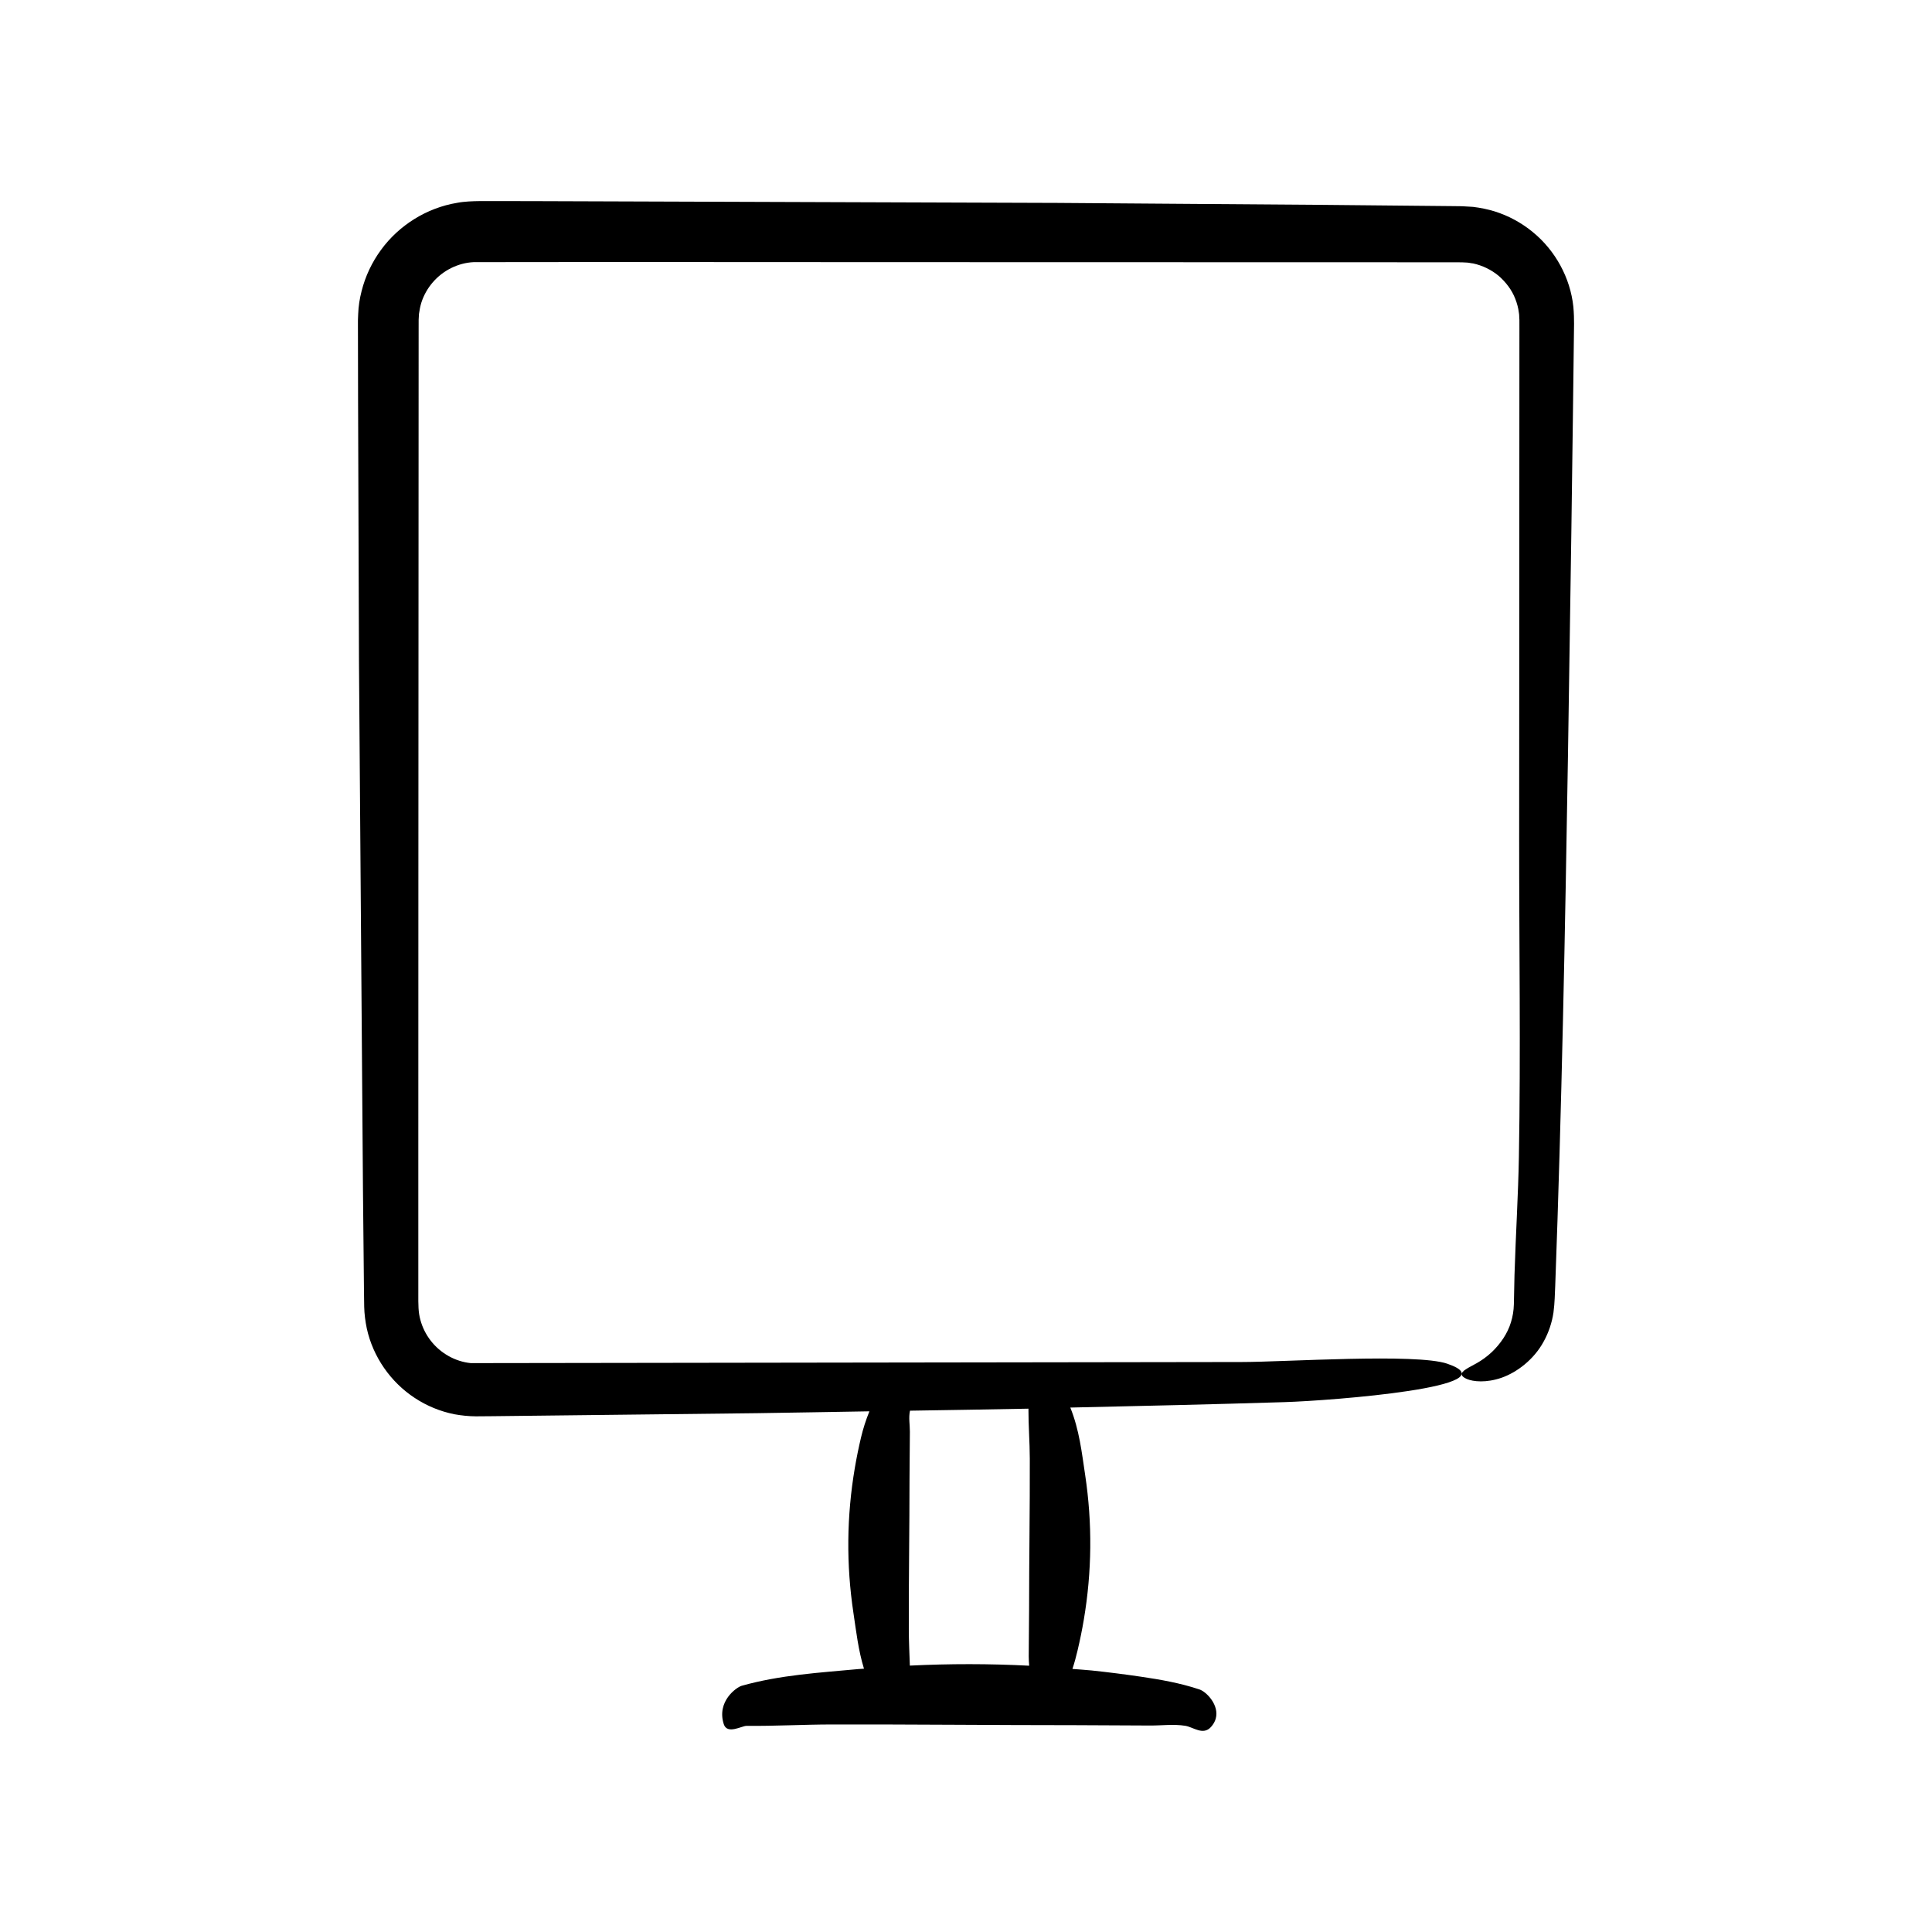
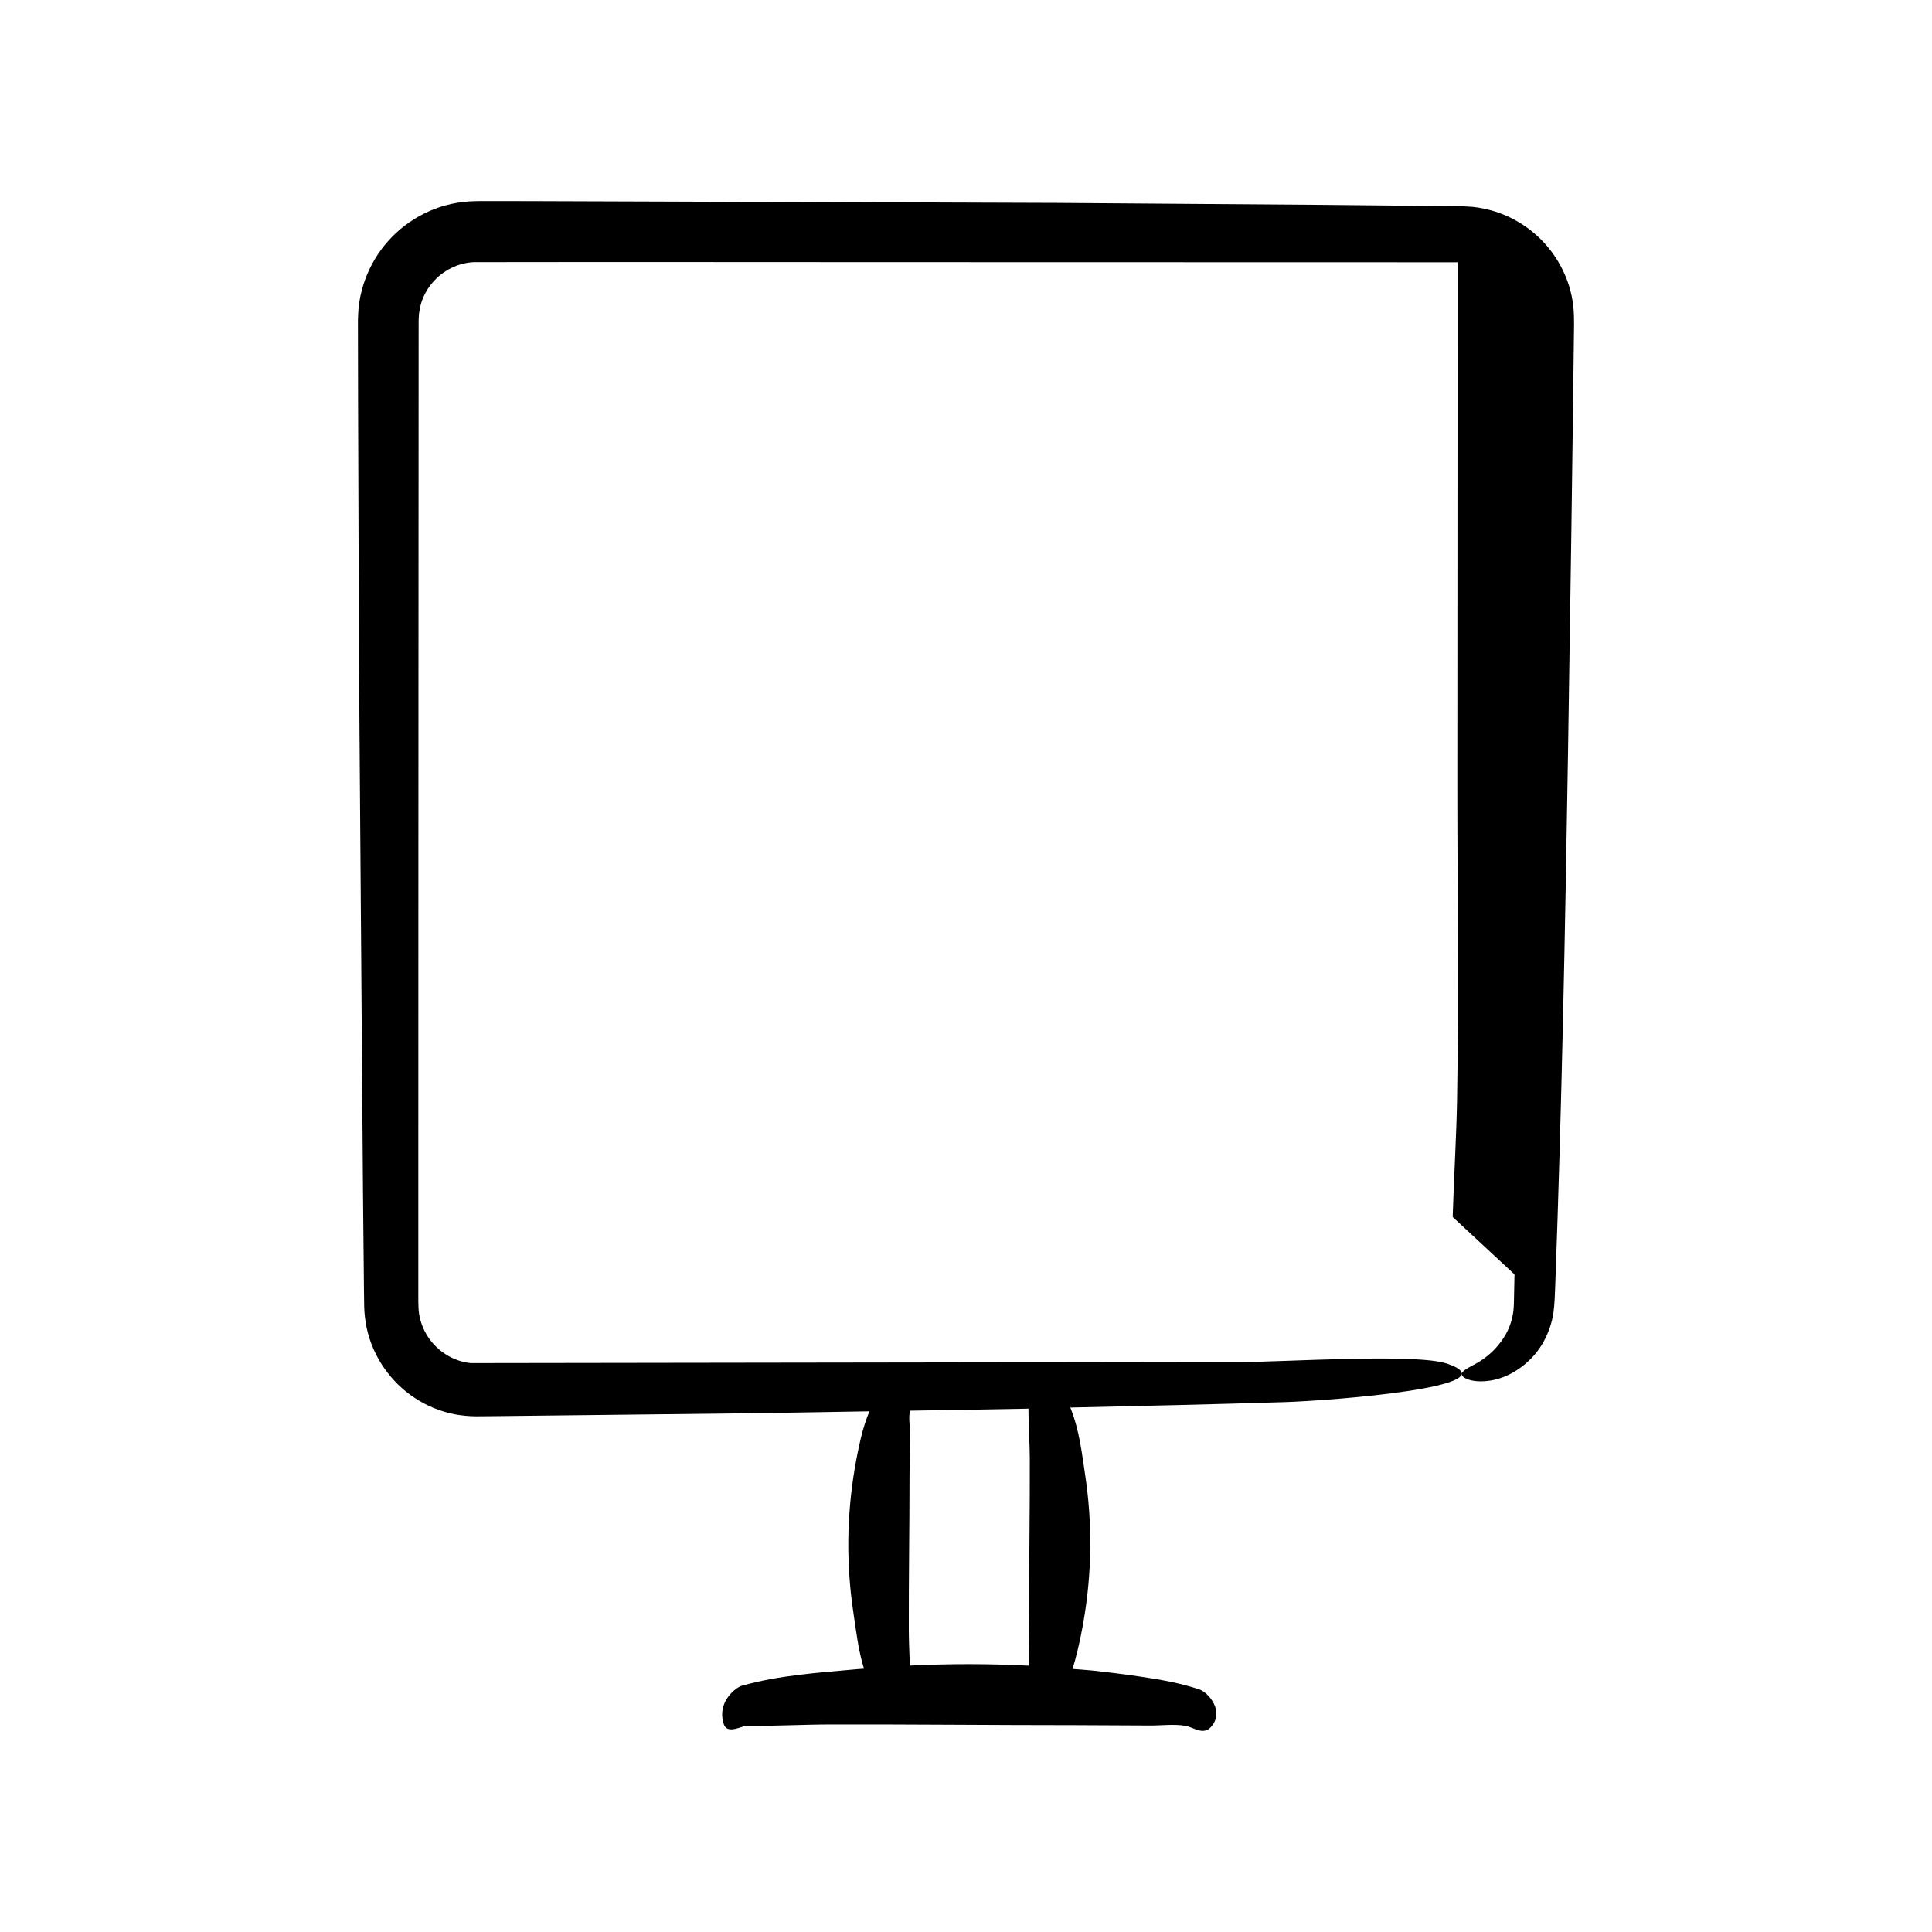
<svg xmlns="http://www.w3.org/2000/svg" fill="#000000" width="800px" height="800px" version="1.1" viewBox="144 144 512 512">
-   <path d="m545.36 481.73c-0.059 2.656-0.113 5.305-0.168 7.934-0.055 1.746-0.301 3.203-0.77 4.731-0.902 3.008-2.754 5.676-5.031 7.879-2.891 2.738-5.523 3.648-6.828 4.547-1.621 0.98-1.586 1.863 0.141 2.613 1.68 0.73 5.16 1.098 9.27-0.332 4.031-1.43 8.539-4.797 11.137-9.621 1.316-2.379 2.184-5.027 2.574-7.648 0.359-2.731 0.348-4.879 0.465-7.062 1.723-46.824 2.621-93.949 3.387-141.07l0.887-58.77 0.395-29.395 0.184-14.699 0.09-7.352c-0.008-2.473 0.176-4.648-0.137-8.184-0.801-7.672-4.781-14.918-10.734-19.789-2.969-2.449-6.426-4.336-10.137-5.496-1.859-0.57-3.766-0.953-5.699-1.191l-2.906-0.172-2.215-0.027-35.008-0.336-70.031-0.516-140.1-0.477-8.758-0.004h-4.379c-1.539 0.02-3.926 0.086-5.824 0.457-8.062 1.324-15.43 5.938-20.195 12.473-2.394 3.262-4.164 7-5.152 10.953-0.508 1.965-0.824 4-0.895 6.019l-0.062 1.52-0.004 1.125 0.004 2.188 0.031 17.512 0.242 70.051c0.352 46.695 0.707 93.387 1.059 140.06l0.176 17.449 0.086 8.734 0.062 4.488c0.047 1.922 0.293 3.832 0.684 5.715 1.641 7.543 6.332 14.25 12.707 18.43 3.18 2.102 6.777 3.586 10.527 4.328 1.883 0.34 3.777 0.535 5.68 0.547l4.438-0.035c23.359-0.266 46.754-0.535 70.133-0.801 9.918-0.133 19.805-0.336 29.715-0.492-0.938 2.309-1.676 4.621-2.223 6.934-0.637 2.688-1.184 5.371-1.641 8.062-2.172 12.801-2.297 25.617-0.371 38.418 0.738 4.91 1.285 9.871 2.797 14.793-0.5 0.043-1 0.055-1.5 0.102-10.266 0.957-20.672 1.547-30.895 4.422-1.391 0.391-6.703 4.133-4.758 10.18 0.906 2.82 4.773 0.438 6.016 0.449 7.547 0.07 15.09-0.363 22.637-0.375 21.496-0.039 42.988 0.188 64.484 0.188 6.617 0.031 13.238 0.062 19.855 0.094 3.082 0.016 6.219-0.422 9.297 0.07 2.168 0.348 4.723 2.641 6.824 0.316 0.652-0.723 1.055-1.469 1.262-2.219 0.984-3.555-2.438-7.102-4.312-7.727-5.168-1.723-10.371-2.621-15.574-3.387-4.324-0.637-8.652-1.184-12.98-1.641-1.703-0.18-3.41-0.262-5.113-0.41 0.547-1.637 0.973-3.273 1.363-4.91 0.637-2.688 1.184-5.371 1.641-8.062 2.172-12.801 2.297-25.617 0.371-38.418-0.895-5.941-1.539-11.949-3.938-17.875 18.977-0.418 37.941-0.855 56.805-1.441 12.582-0.391 60.73-4.133 43.094-10.18-8.227-2.82-43.25-0.438-54.5-0.449l-204.28 0.293c-4.121-0.406-8.039-2.617-10.605-5.938-1.285-1.648-2.227-3.543-2.758-5.543-0.555-2.035-0.555-3.773-0.539-7.219v-36.508l0.016-73.012 0.066-146.02 0.004-2.25 0.086-1.551c0.133-1.023 0.34-2.031 0.637-3.016 0.629-1.961 1.668-3.801 3.027-5.371 2.723-3.168 6.703-5.144 10.816-5.344l36.105-0.035 73.012 0.035 146.02 0.035 5.621 0.004c1.059-0.02 1.637 0.043 2.254 0.066 0.637-0.004 1.246 0.188 1.875 0.242 2.457 0.531 4.793 1.656 6.754 3.277 1.91 1.668 3.512 3.746 4.414 6.102 0.457 1.172 0.797 2.391 0.945 3.641 0.137 0.617 0.07 1.258 0.145 1.887l0.004 2.766-0.023 44.961-0.043 89.922c-0.016 27.934 0.422 56.34-0.07 84.223-0.172 9.828-0.832 20.52-1.16 31.133zm-160.2 36.117c10.465-0.176 20.941-0.32 31.387-0.535-0.016 4.418 0.348 8.832 0.359 13.25 0.039 13.352-0.188 26.699-0.188 40.051-0.031 4.109-0.062 8.219-0.094 12.332-0.008 0.824 0.066 1.656 0.117 2.488-10.539-0.547-21.082-0.547-31.621-0.027-0.105-3.203-0.27-6.41-0.277-9.613-0.039-13.352 0.188-26.699 0.188-40.051 0.031-4.109 0.062-8.223 0.094-12.332 0.012-1.844-0.375-3.719 0.035-5.562z" />
+   <path d="m545.36 481.73c-0.059 2.656-0.113 5.305-0.168 7.934-0.055 1.746-0.301 3.203-0.77 4.731-0.902 3.008-2.754 5.676-5.031 7.879-2.891 2.738-5.523 3.648-6.828 4.547-1.621 0.98-1.586 1.863 0.141 2.613 1.68 0.73 5.16 1.098 9.27-0.332 4.031-1.43 8.539-4.797 11.137-9.621 1.316-2.379 2.184-5.027 2.574-7.648 0.359-2.731 0.348-4.879 0.465-7.062 1.723-46.824 2.621-93.949 3.387-141.07l0.887-58.77 0.395-29.395 0.184-14.699 0.09-7.352c-0.008-2.473 0.176-4.648-0.137-8.184-0.801-7.672-4.781-14.918-10.734-19.789-2.969-2.449-6.426-4.336-10.137-5.496-1.859-0.57-3.766-0.953-5.699-1.191l-2.906-0.172-2.215-0.027-35.008-0.336-70.031-0.516-140.1-0.477-8.758-0.004h-4.379c-1.539 0.02-3.926 0.086-5.824 0.457-8.062 1.324-15.43 5.938-20.195 12.473-2.394 3.262-4.164 7-5.152 10.953-0.508 1.965-0.824 4-0.895 6.019l-0.062 1.52-0.004 1.125 0.004 2.188 0.031 17.512 0.242 70.051c0.352 46.695 0.707 93.387 1.059 140.06l0.176 17.449 0.086 8.734 0.062 4.488c0.047 1.922 0.293 3.832 0.684 5.715 1.641 7.543 6.332 14.25 12.707 18.43 3.18 2.102 6.777 3.586 10.527 4.328 1.883 0.34 3.777 0.535 5.68 0.547l4.438-0.035c23.359-0.266 46.754-0.535 70.133-0.801 9.918-0.133 19.805-0.336 29.715-0.492-0.938 2.309-1.676 4.621-2.223 6.934-0.637 2.688-1.184 5.371-1.641 8.062-2.172 12.801-2.297 25.617-0.371 38.418 0.738 4.91 1.285 9.871 2.797 14.793-0.5 0.043-1 0.055-1.5 0.102-10.266 0.957-20.672 1.547-30.895 4.422-1.391 0.391-6.703 4.133-4.758 10.18 0.906 2.82 4.773 0.438 6.016 0.449 7.547 0.07 15.09-0.363 22.637-0.375 21.496-0.039 42.988 0.188 64.484 0.188 6.617 0.031 13.238 0.062 19.855 0.094 3.082 0.016 6.219-0.422 9.297 0.07 2.168 0.348 4.723 2.641 6.824 0.316 0.652-0.723 1.055-1.469 1.262-2.219 0.984-3.555-2.438-7.102-4.312-7.727-5.168-1.723-10.371-2.621-15.574-3.387-4.324-0.637-8.652-1.184-12.98-1.641-1.703-0.18-3.41-0.262-5.113-0.41 0.547-1.637 0.973-3.273 1.363-4.91 0.637-2.688 1.184-5.371 1.641-8.062 2.172-12.801 2.297-25.617 0.371-38.418-0.895-5.941-1.539-11.949-3.938-17.875 18.977-0.418 37.941-0.855 56.805-1.441 12.582-0.391 60.73-4.133 43.094-10.18-8.227-2.82-43.25-0.438-54.5-0.449l-204.28 0.293c-4.121-0.406-8.039-2.617-10.605-5.938-1.285-1.648-2.227-3.543-2.758-5.543-0.555-2.035-0.555-3.773-0.539-7.219v-36.508l0.016-73.012 0.066-146.02 0.004-2.25 0.086-1.551c0.133-1.023 0.34-2.031 0.637-3.016 0.629-1.961 1.668-3.801 3.027-5.371 2.723-3.168 6.703-5.144 10.816-5.344l36.105-0.035 73.012 0.035 146.02 0.035 5.621 0.004l0.004 2.766-0.023 44.961-0.043 89.922c-0.016 27.934 0.422 56.34-0.07 84.223-0.172 9.828-0.832 20.52-1.16 31.133zm-160.2 36.117c10.465-0.176 20.941-0.32 31.387-0.535-0.016 4.418 0.348 8.832 0.359 13.25 0.039 13.352-0.188 26.699-0.188 40.051-0.031 4.109-0.062 8.219-0.094 12.332-0.008 0.824 0.066 1.656 0.117 2.488-10.539-0.547-21.082-0.547-31.621-0.027-0.105-3.203-0.27-6.41-0.277-9.613-0.039-13.352 0.188-26.699 0.188-40.051 0.031-4.109 0.062-8.223 0.094-12.332 0.012-1.844-0.375-3.719 0.035-5.562z" />
</svg>